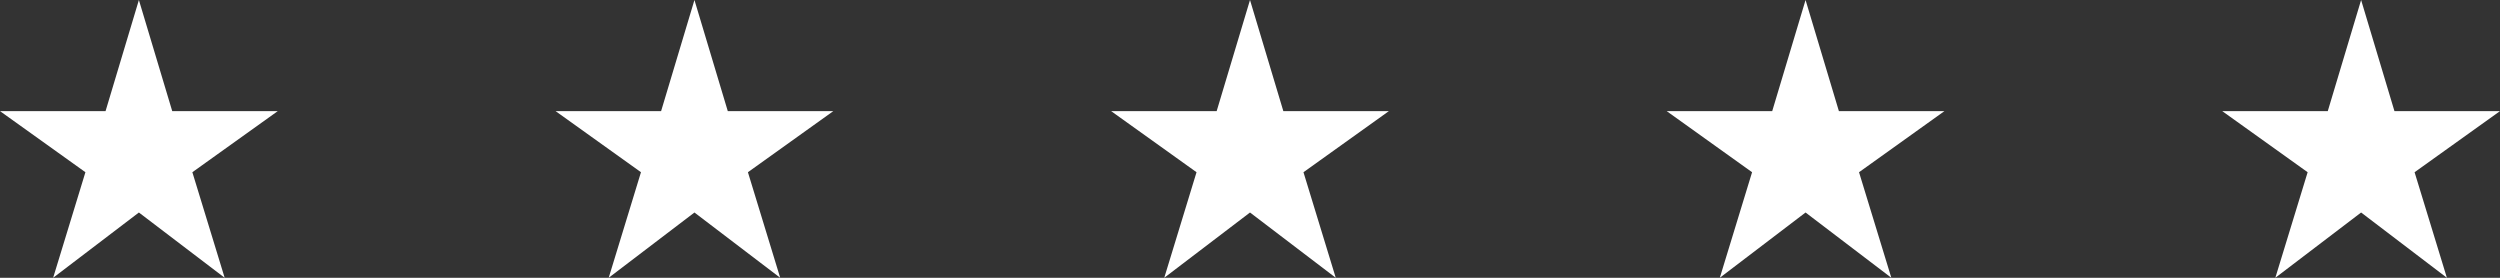
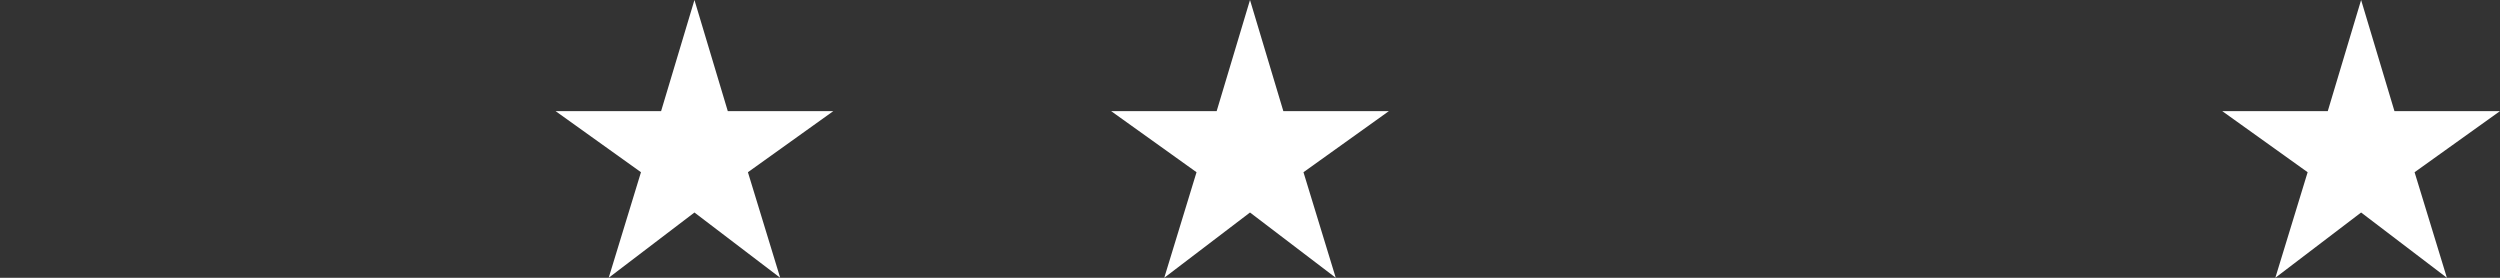
<svg xmlns="http://www.w3.org/2000/svg" width="90" height="10" viewBox="0 0 90 10" fill="none">
  <rect x="0" y="0" width="90" height="10" fill="#333333" stroke="none" />
-   <path d="M1.913 10L3.075 6.2L0 4H3.8L5 0L6.2 4H10L6.925 6.2L8.088 10L5 7.65L1.913 10Z" fill="white" />
  <path d="M21.913 10L23.075 6.2L20 4H23.8L25 0L26.2 4H30L26.925 6.2L28.087 10L25 7.65L21.913 10Z" fill="white" />
  <path d="M41.913 10L43.075 6.2L40 4H43.8L45 0L46.2 4H50L46.925 6.2L48.087 10L45 7.65L41.913 10Z" fill="white" />
-   <path d="M61.913 10L63.075 6.2L60 4H63.8L65 0L66.2 4H70L66.925 6.2L68.088 10L65 7.65L61.913 10Z" fill="white" />
  <path d="M81.912 10L83.075 6.2L80 4H83.8L85 0L86.2 4H90L86.925 6.2L88.088 10L85 7.65L81.912 10Z" fill="white" />
</svg>